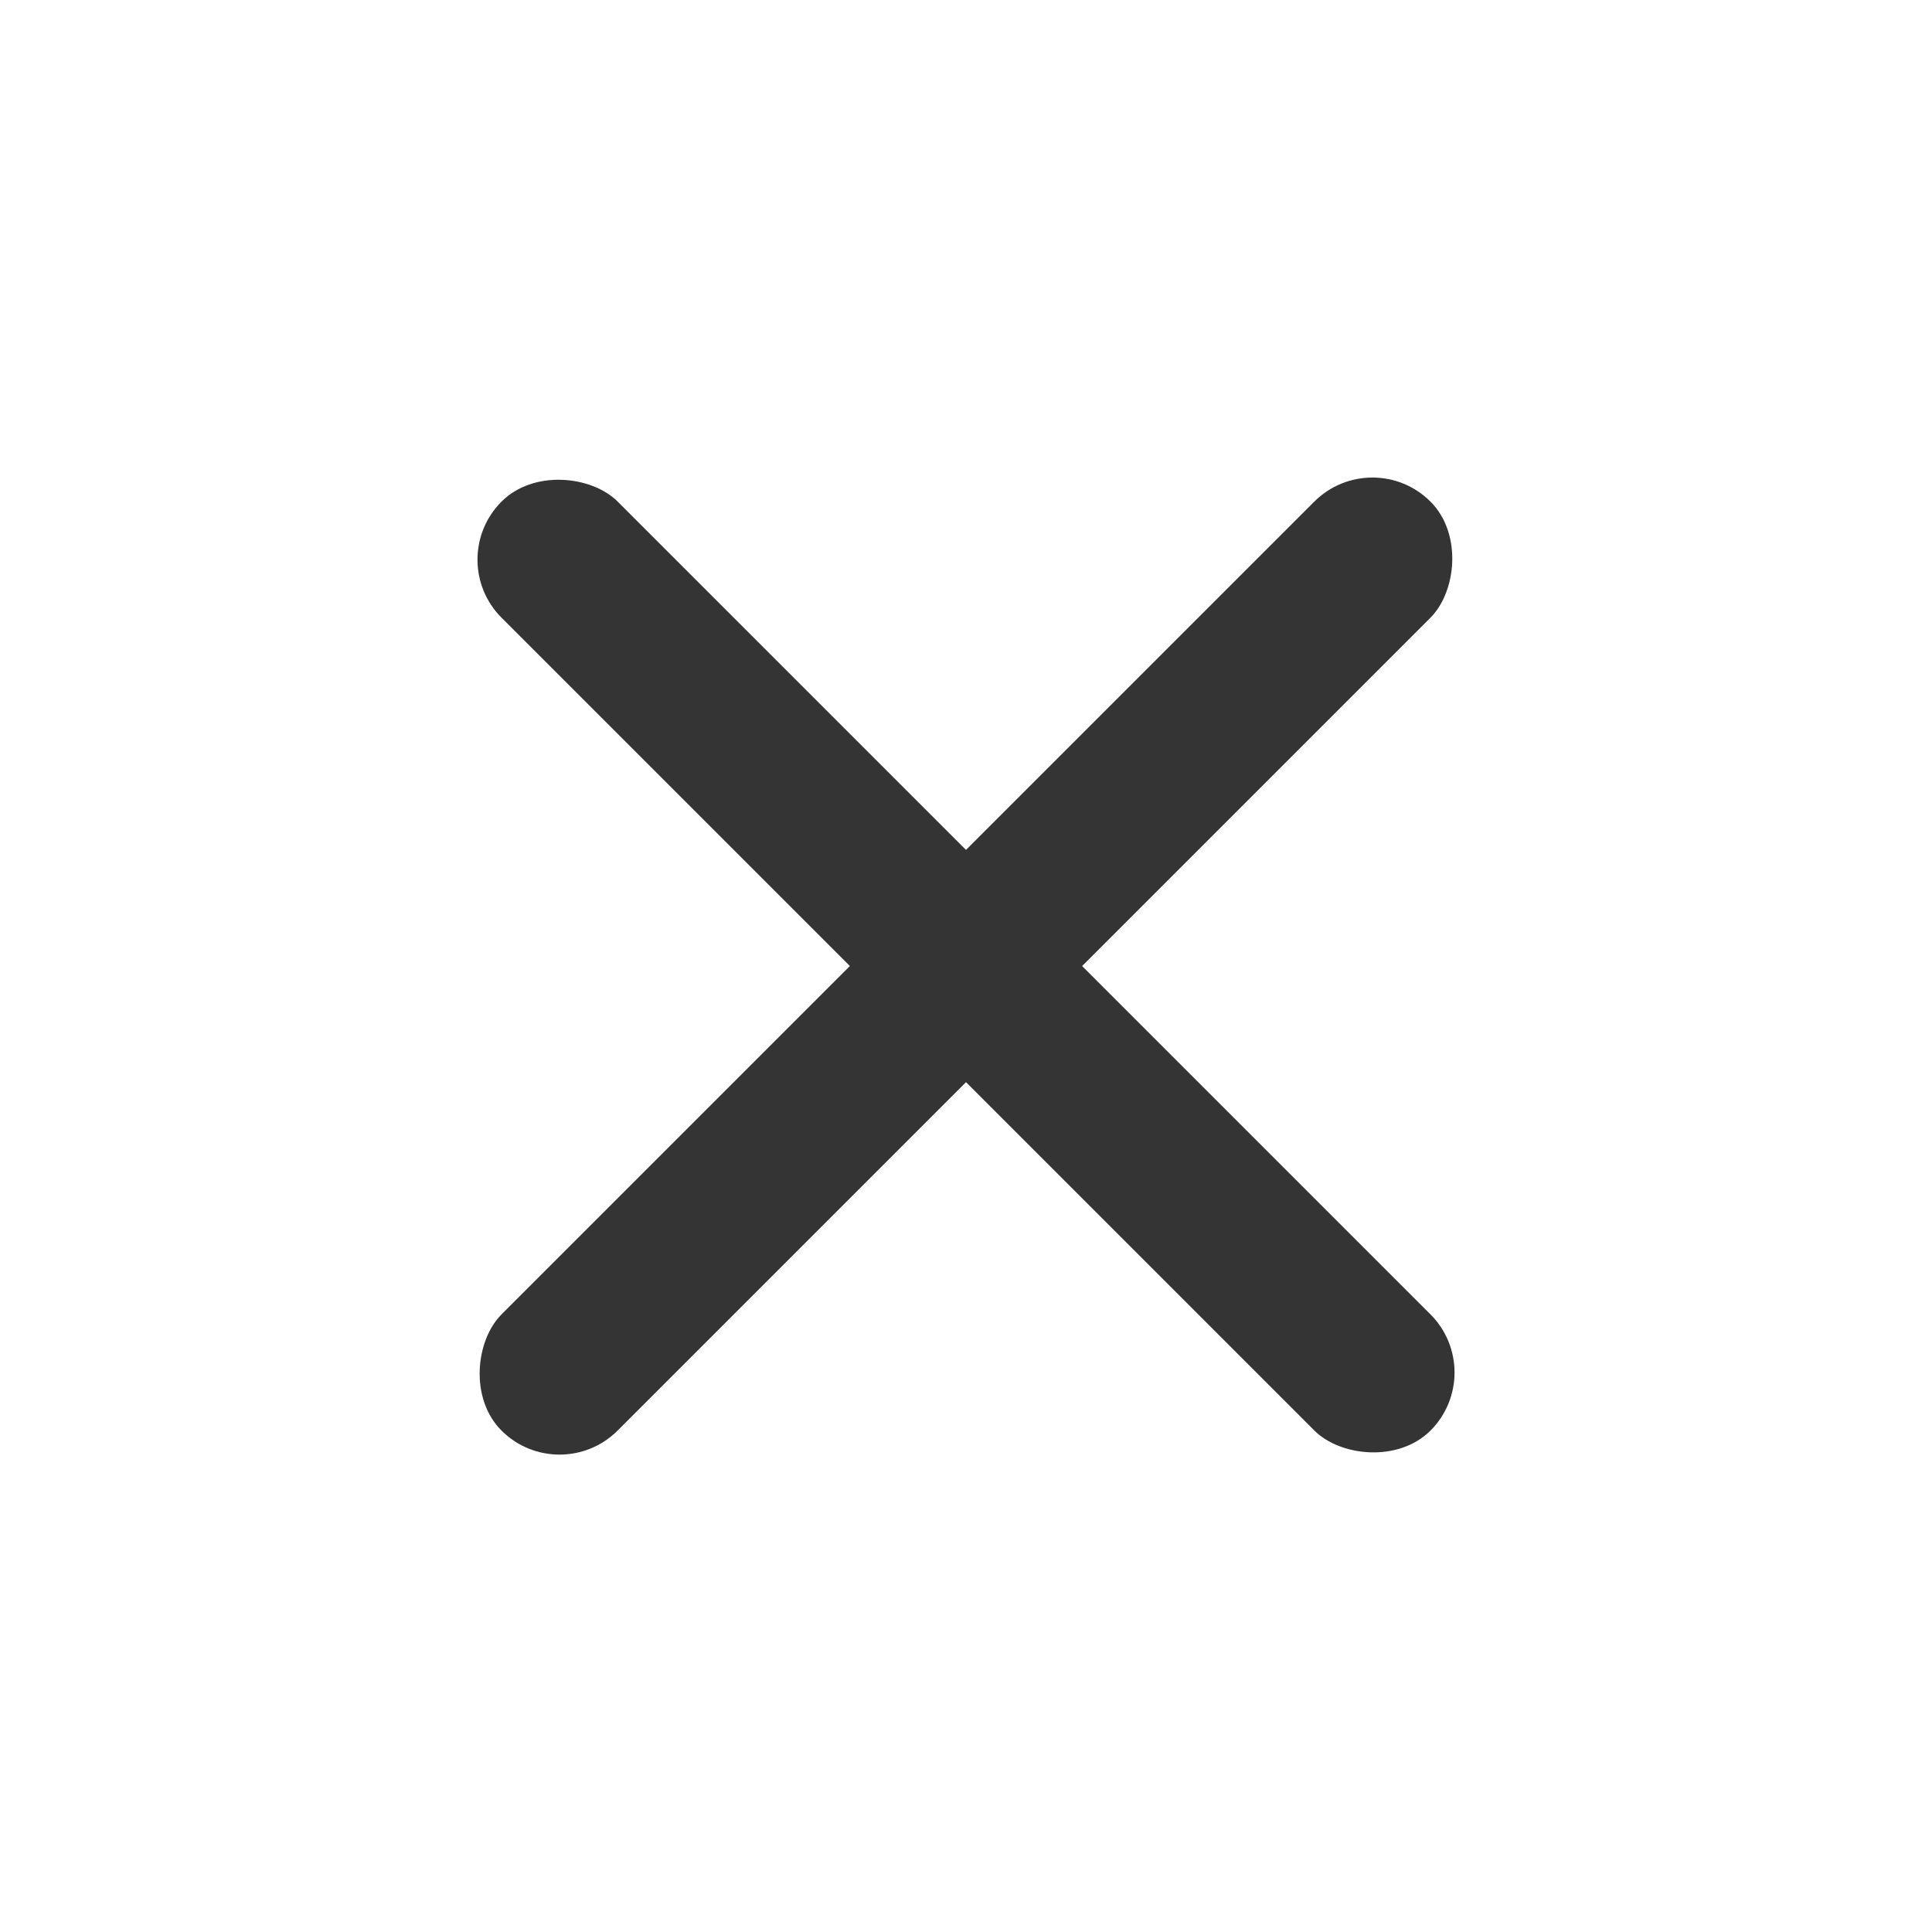
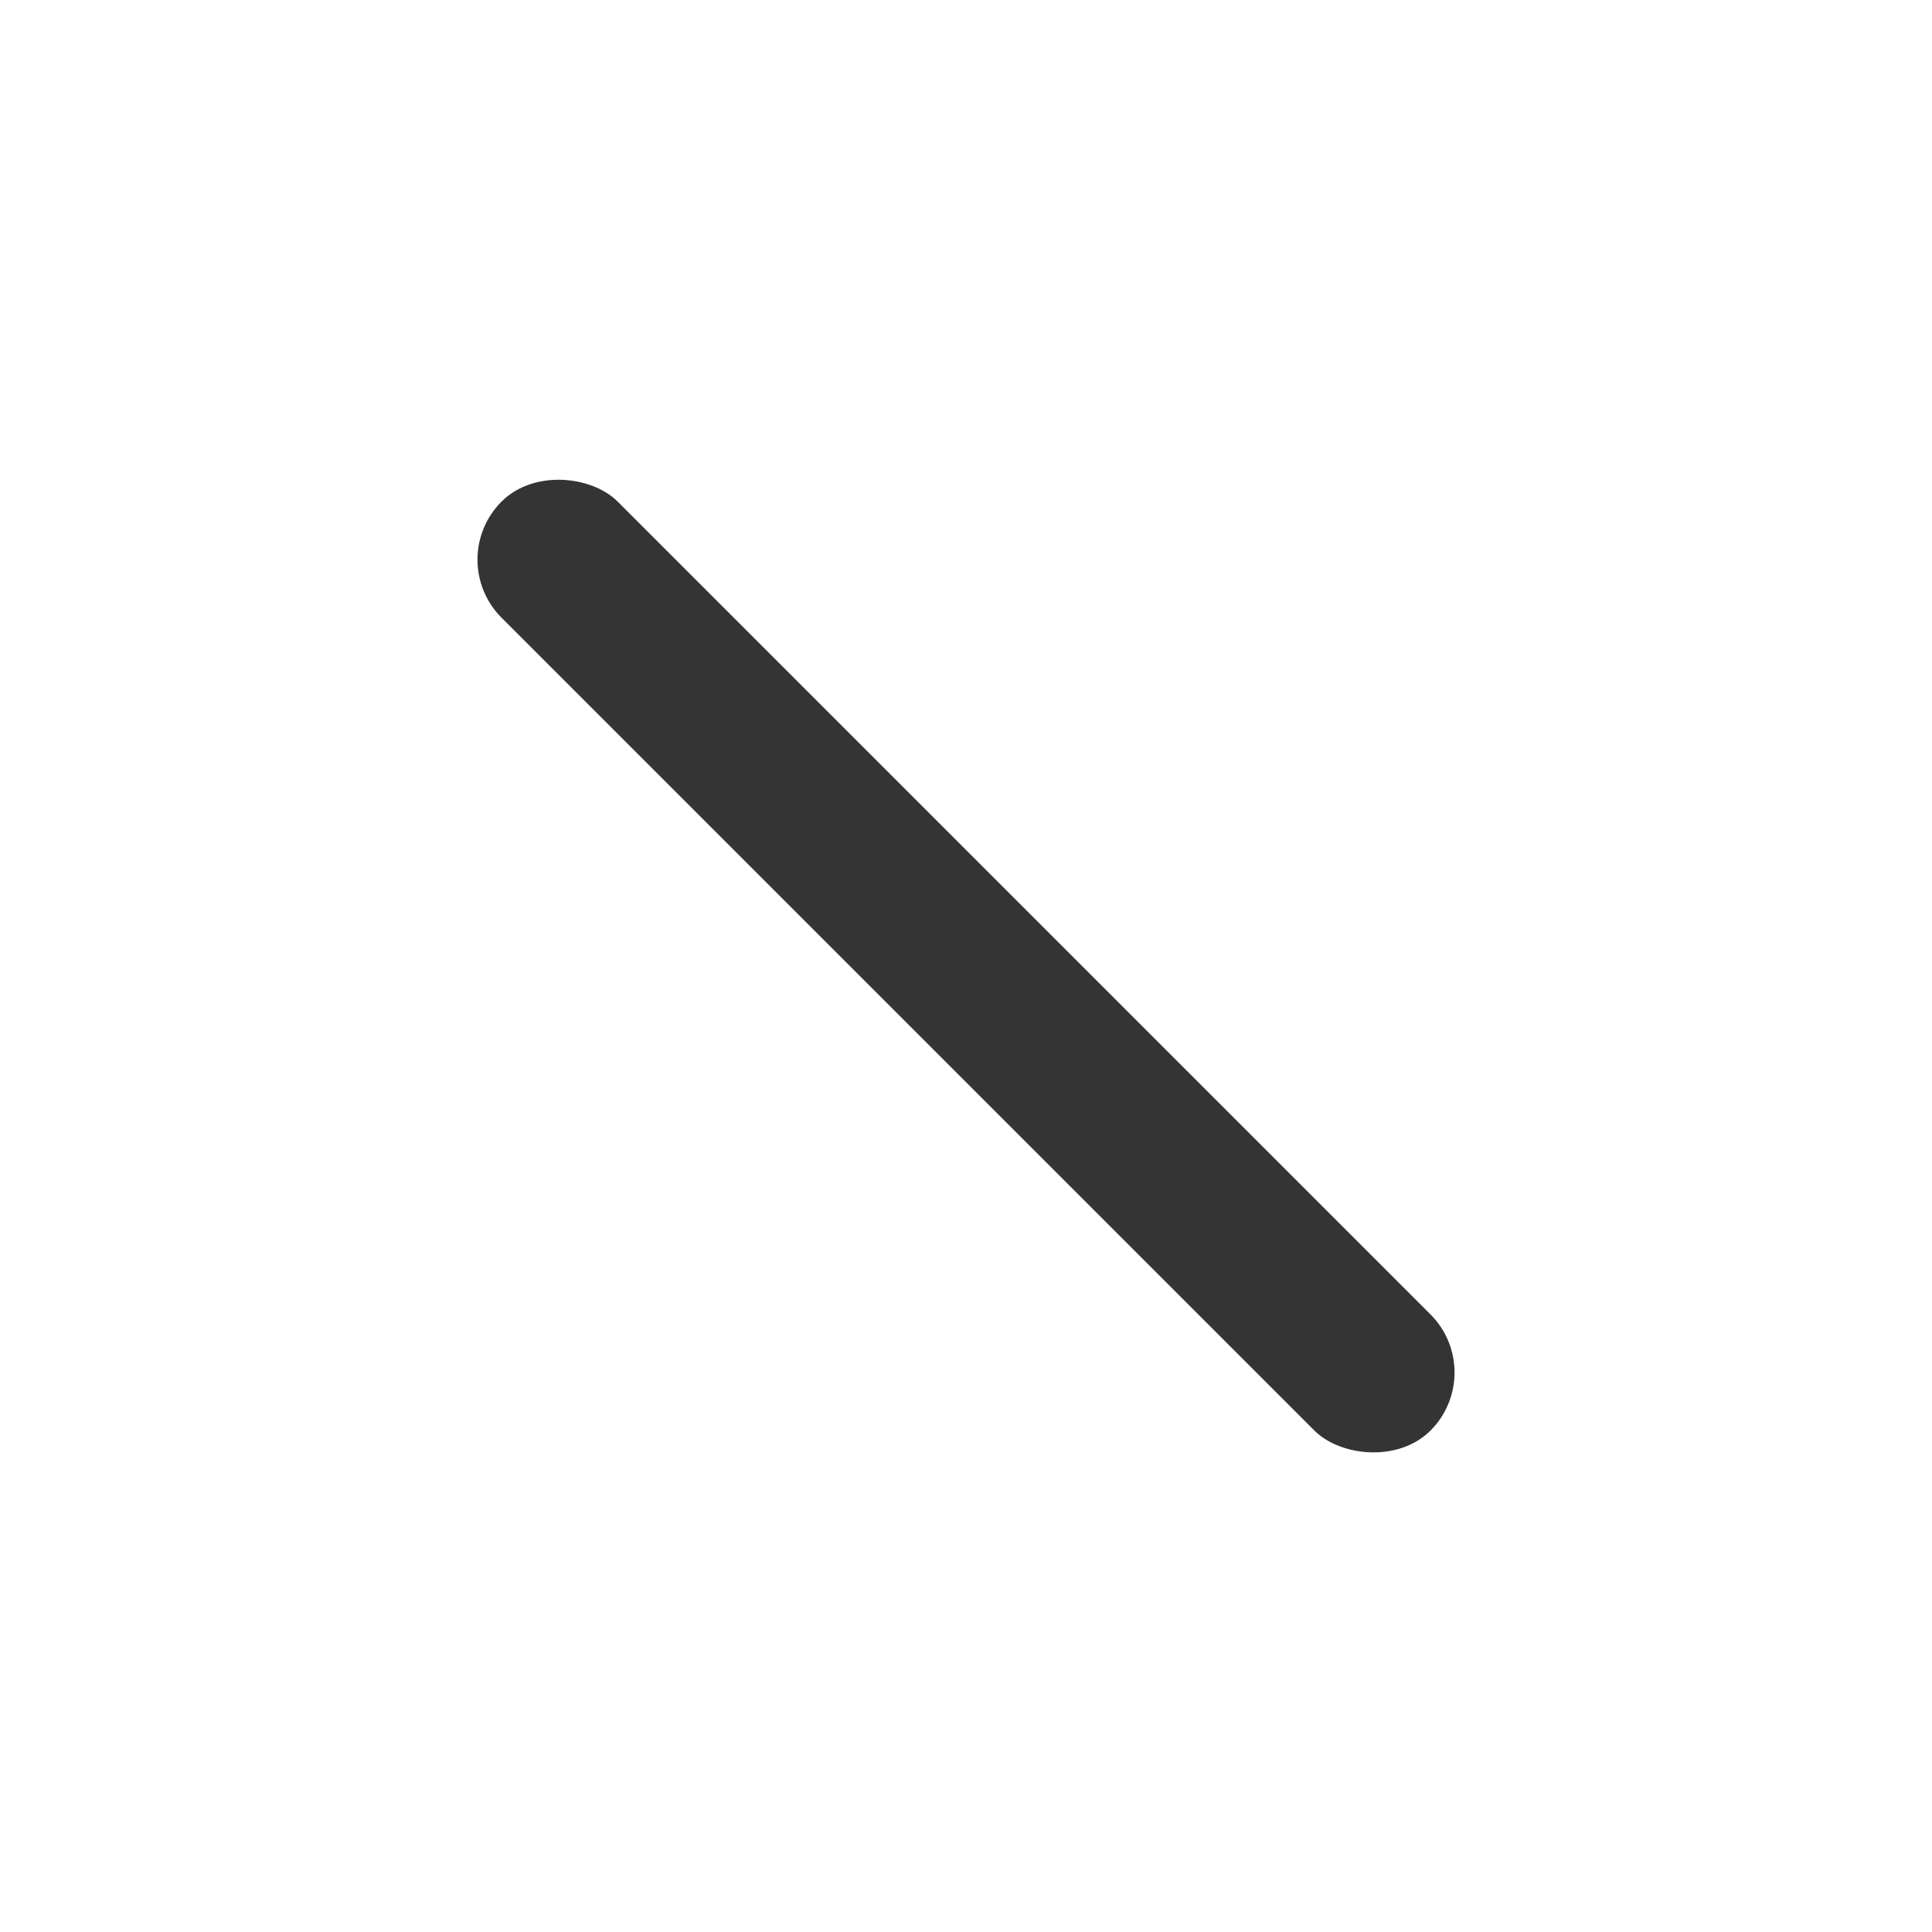
<svg xmlns="http://www.w3.org/2000/svg" viewBox="0 0 25 25" fill="none">
-   <rect x="17.758" y="5.739" width="2.125" height="17" rx="1.063" transform="rotate(45 17.758 5.74)" fill="#343434" />
  <rect x="19.262" y="17.76" width="2.125" height="17" rx="1.063" transform="rotate(135 19.262 17.76)" fill="#343434" />
</svg>